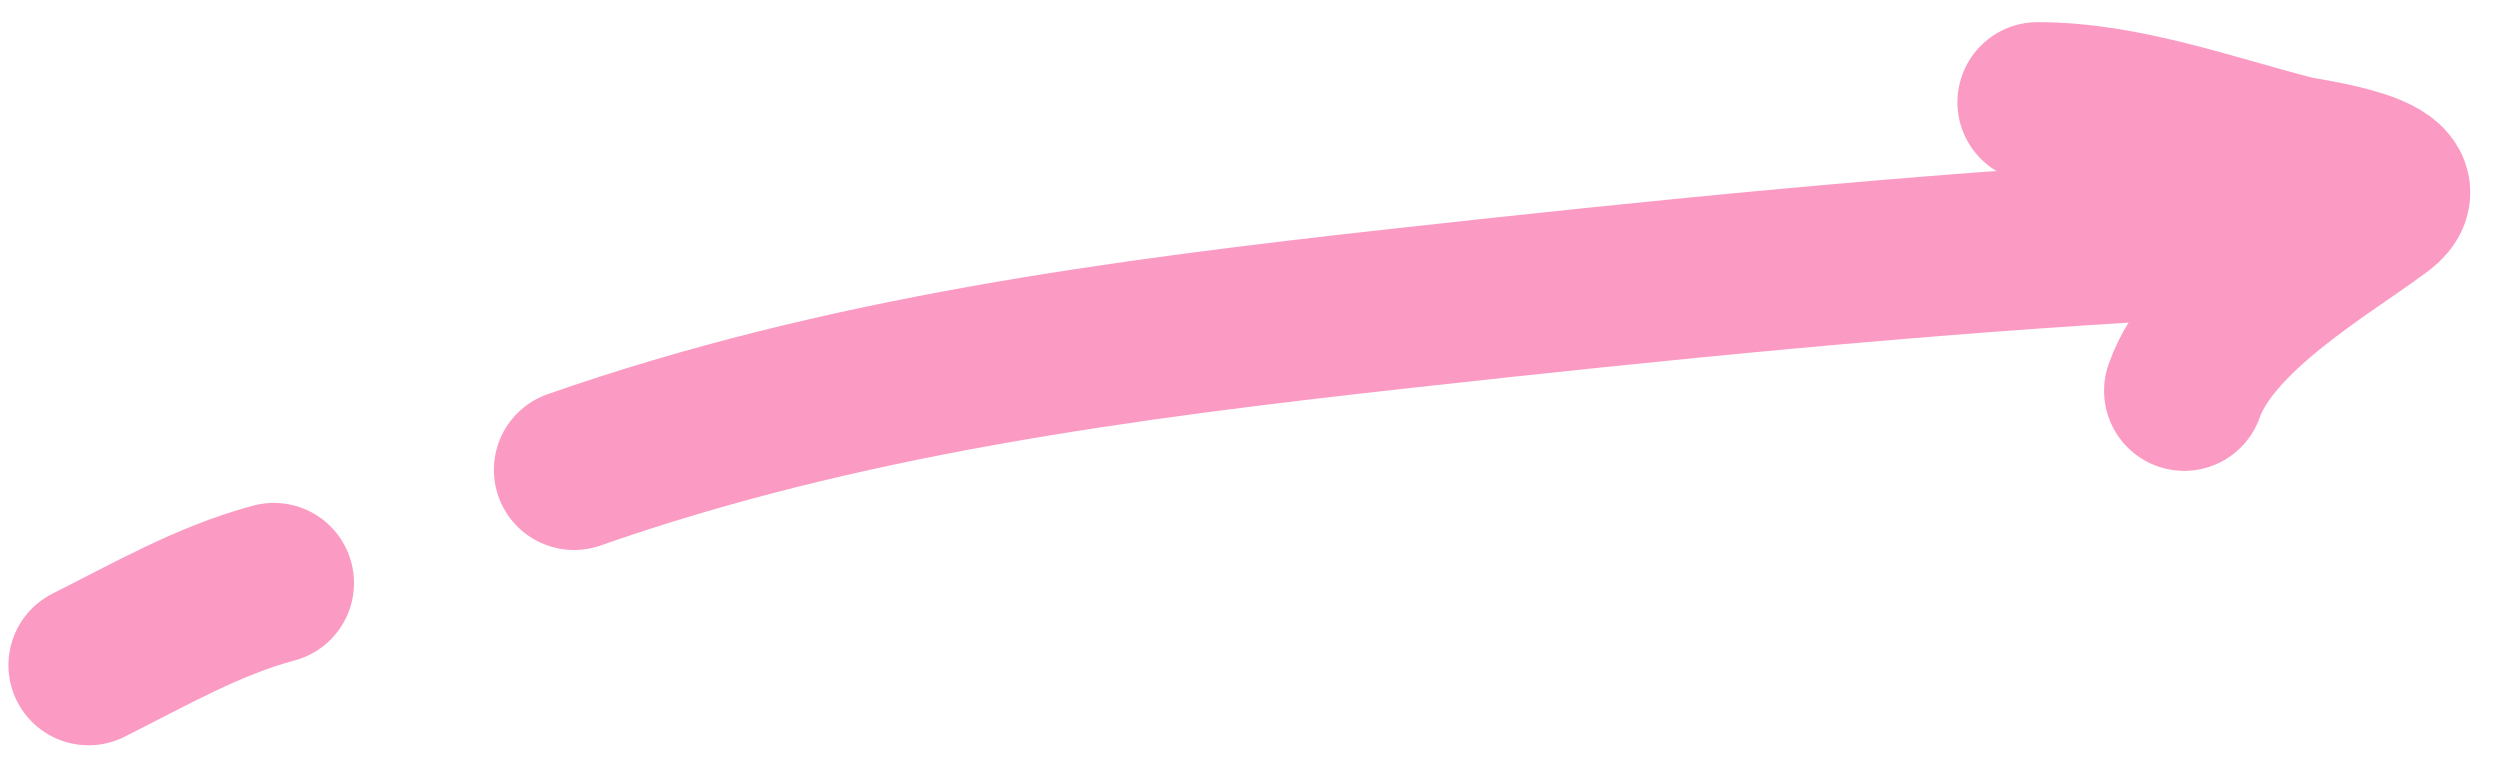
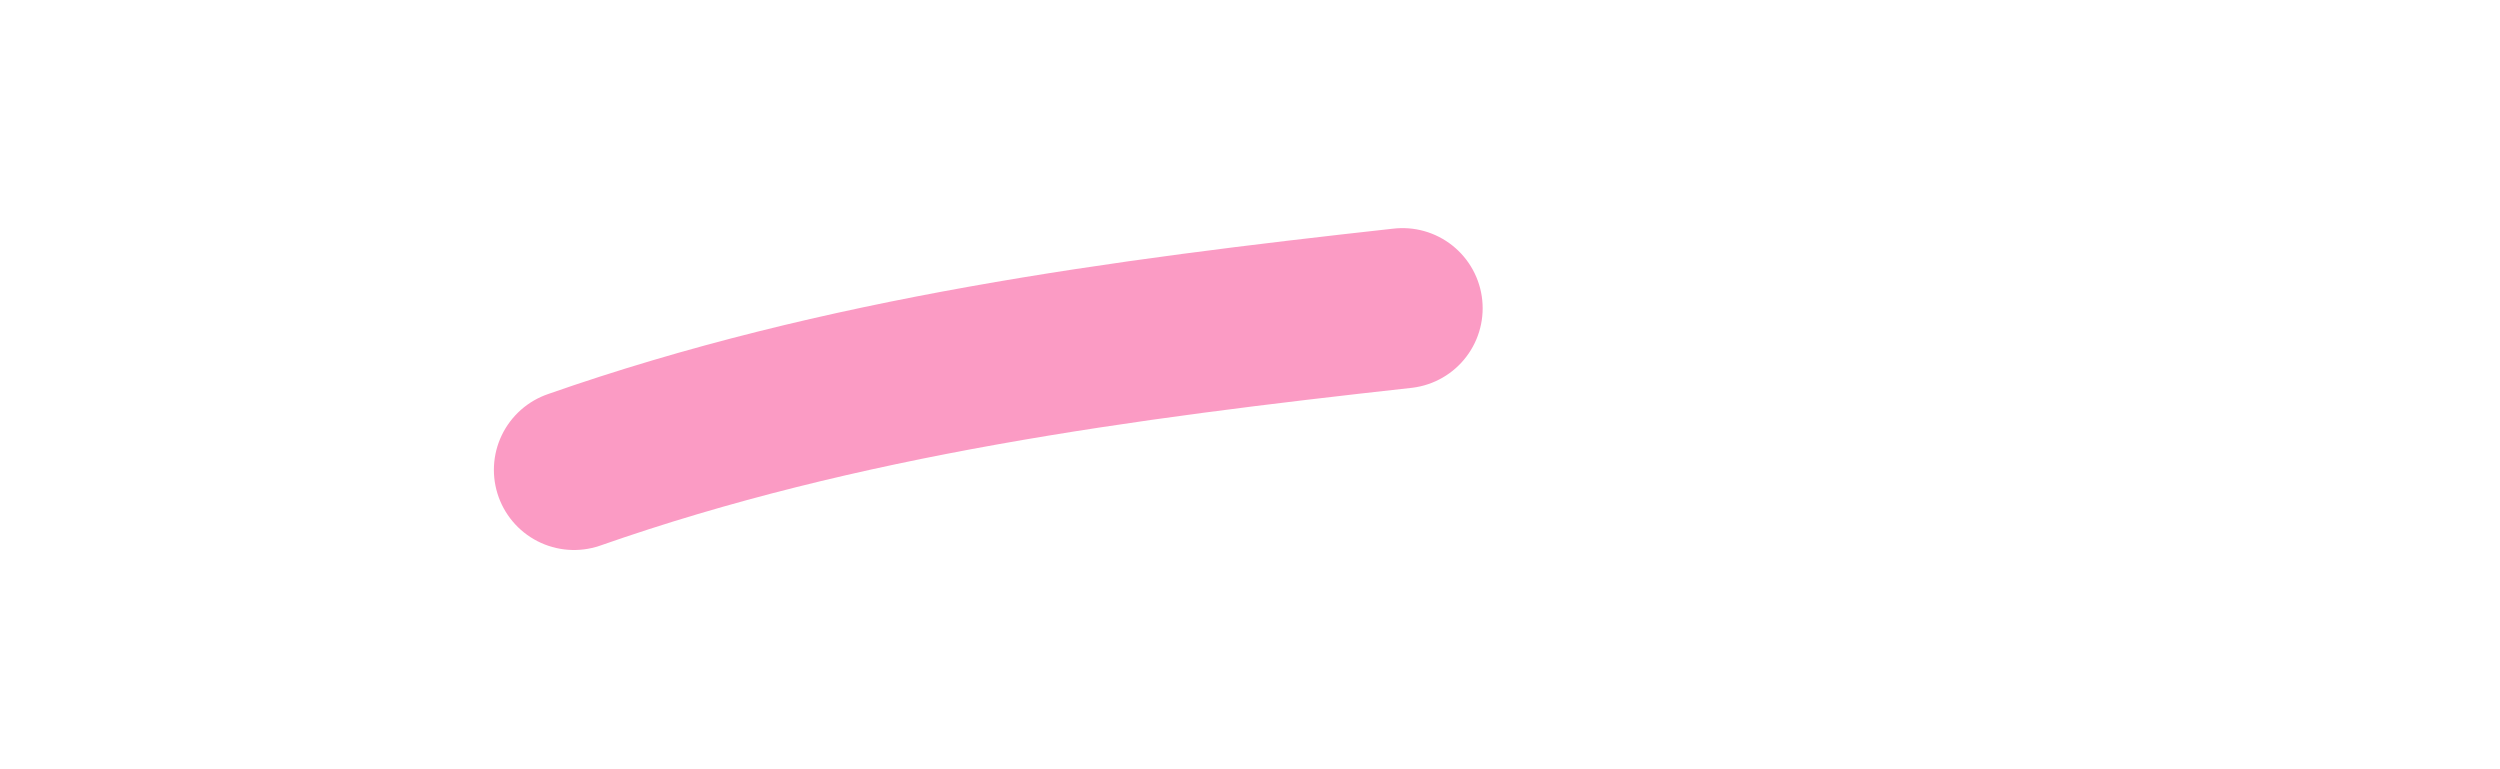
<svg xmlns="http://www.w3.org/2000/svg" width="78" height="24" viewBox="0 0 78 24" fill="none">
-   <path d="M17.909 14.66C26.262 11.733 34.98 10.589 43.759 9.617C51.796 8.727 59.797 7.925 67.867 7.476" stroke="#FB9BC4" stroke-width="5" stroke-linecap="round" />
-   <path d="M63.572 3.191C66.26 3.191 68.938 4.183 71.569 4.857C71.967 4.959 75.674 5.406 74.247 6.468C72.513 7.759 68.999 9.772 68.147 12.191" stroke="#FB9BC4" stroke-width="5" stroke-linecap="round" />
-   <path d="M2.763 20.753C4.636 19.816 6.506 18.734 8.545 18.191" stroke="#FB9BC4" stroke-width="5" stroke-linecap="round" />
+   <path d="M17.909 14.66C26.262 11.733 34.98 10.589 43.759 9.617" stroke="#FB9BC4" stroke-width="5" stroke-linecap="round" />
</svg>